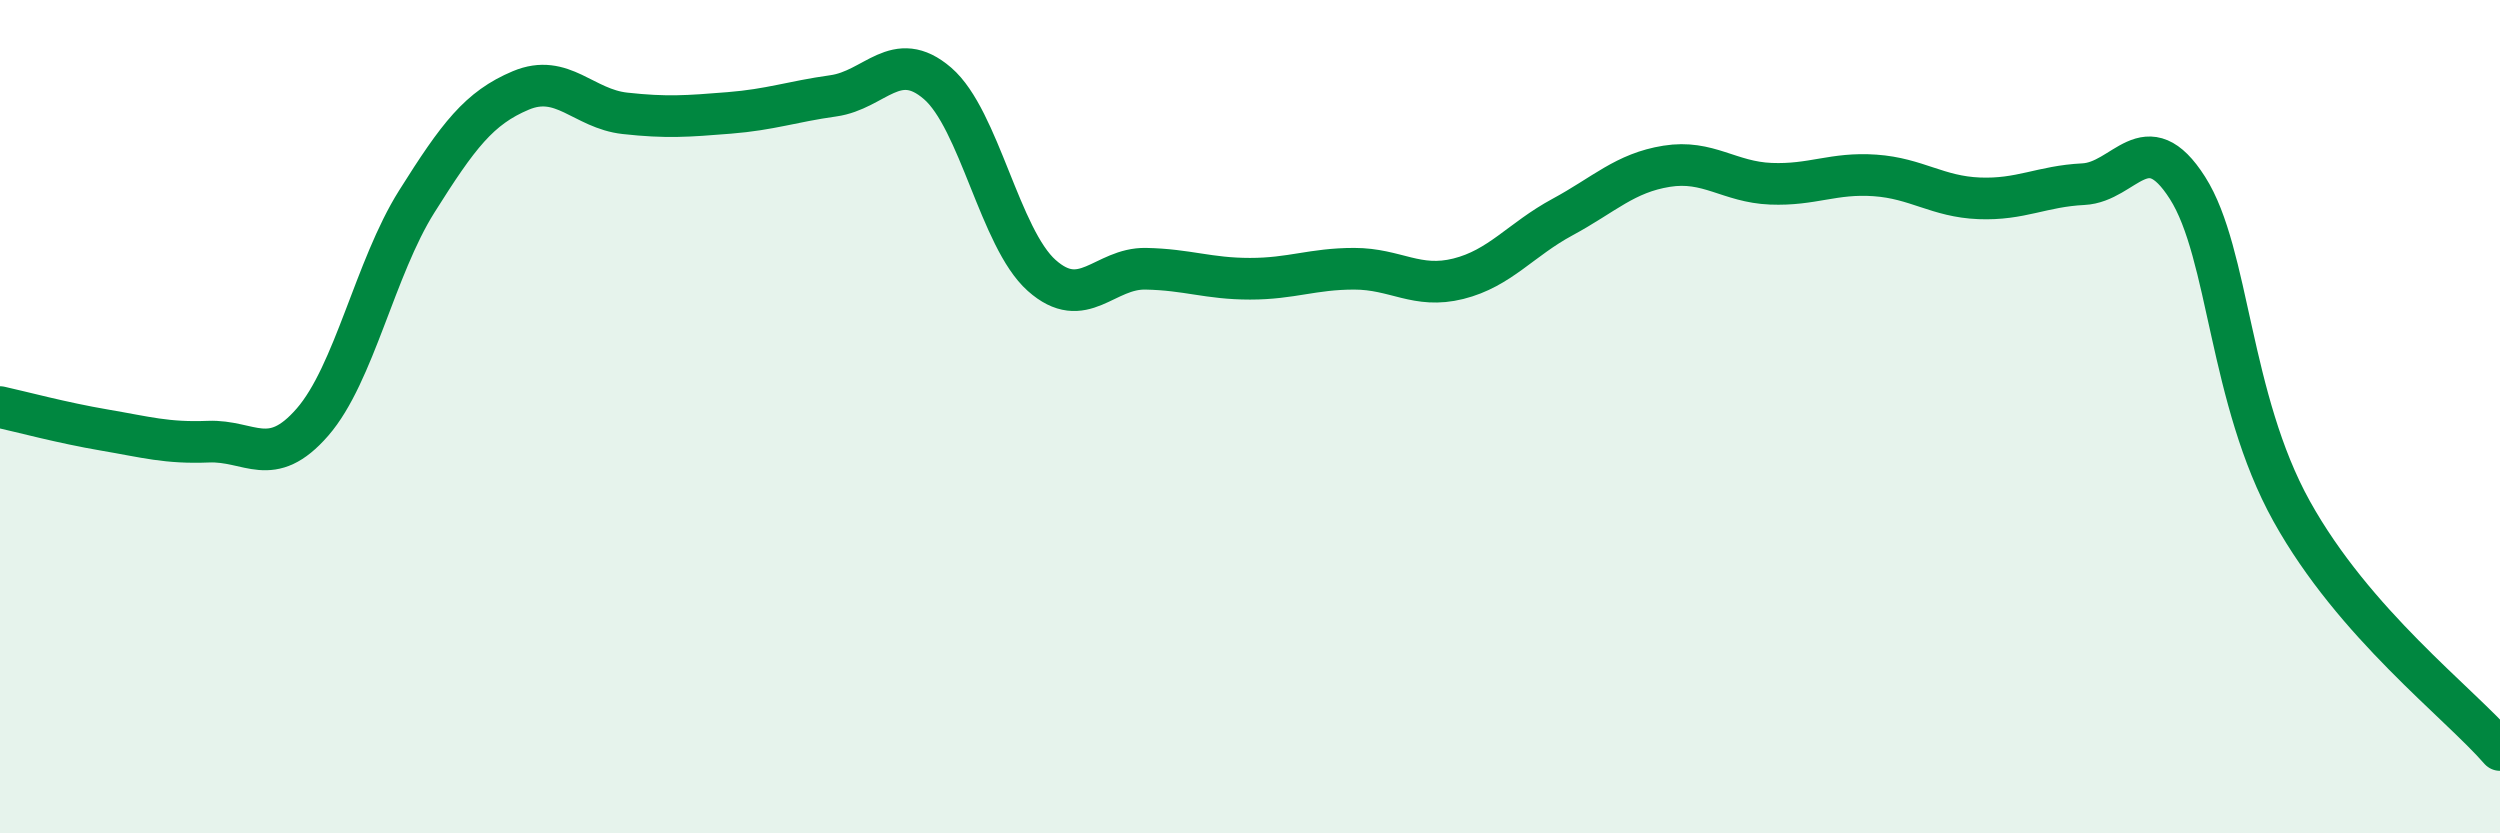
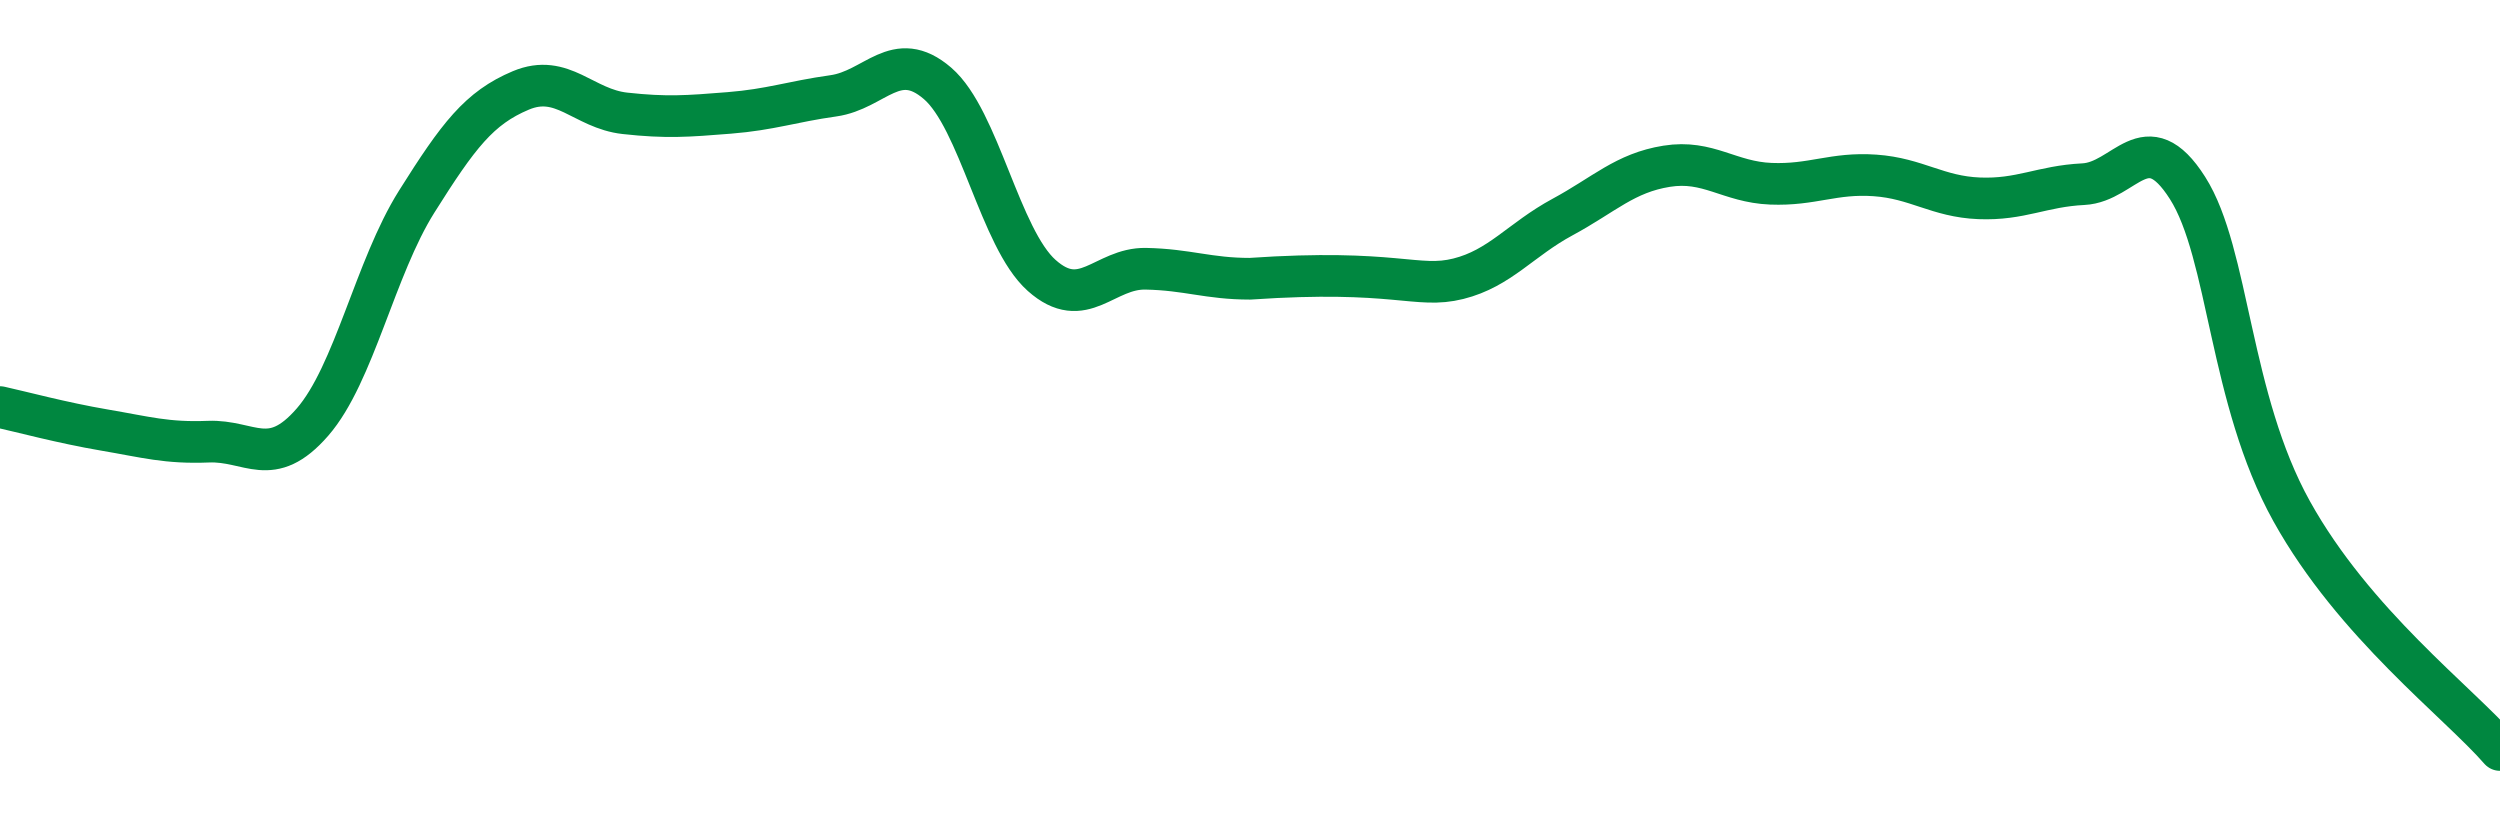
<svg xmlns="http://www.w3.org/2000/svg" width="60" height="20" viewBox="0 0 60 20">
-   <path d="M 0,9.77 C 0.5,9.88 1.5,10.15 2.5,10.32 C 3.5,10.49 4,10.64 5,10.6 C 6,10.56 6.5,11.28 7.5,10.13 C 8.5,8.98 9,6.43 10,4.84 C 11,3.25 11.5,2.59 12.5,2.17 C 13.5,1.75 14,2.61 15,2.72 C 16,2.83 16.5,2.79 17.5,2.71 C 18.5,2.63 19,2.44 20,2.3 C 21,2.16 21.5,1.14 22.5,2 C 23.5,2.86 24,5.72 25,6.61 C 26,7.5 26.5,6.43 27.5,6.45 C 28.5,6.47 29,6.69 30,6.69 C 31,6.69 31.5,6.45 32.5,6.45 C 33.5,6.45 34,6.94 35,6.69 C 36,6.44 36.5,5.75 37.5,5.21 C 38.5,4.67 39,4.15 40,3.99 C 41,3.83 41.5,4.37 42.5,4.41 C 43.5,4.45 44,4.14 45,4.21 C 46,4.28 46.5,4.72 47.5,4.76 C 48.5,4.8 49,4.47 50,4.42 C 51,4.37 51.5,2.94 52.5,4.51 C 53.5,6.08 53.5,9.57 55,12.27 C 56.5,14.97 59,16.85 60,18L60 20L0 20Z" fill="#008740" opacity="0.1" stroke-linecap="round" stroke-linejoin="round" />
-   <path d="M 0,9.77 C 0.5,9.88 1.5,10.15 2.5,10.32 C 3.5,10.49 4,10.64 5,10.6 C 6,10.56 6.5,11.28 7.5,10.13 C 8.5,8.98 9,6.43 10,4.84 C 11,3.25 11.5,2.59 12.5,2.17 C 13.5,1.75 14,2.61 15,2.72 C 16,2.83 16.5,2.79 17.5,2.71 C 18.5,2.63 19,2.44 20,2.3 C 21,2.16 21.5,1.14 22.5,2 C 23.5,2.86 24,5.72 25,6.61 C 26,7.5 26.5,6.43 27.5,6.45 C 28.5,6.47 29,6.69 30,6.69 C 31,6.69 31.5,6.45 32.5,6.45 C 33.5,6.45 34,6.94 35,6.69 C 36,6.44 36.5,5.75 37.5,5.21 C 38.5,4.67 39,4.15 40,3.99 C 41,3.83 41.5,4.37 42.5,4.41 C 43.5,4.45 44,4.14 45,4.21 C 46,4.28 46.5,4.72 47.5,4.76 C 48.5,4.8 49,4.47 50,4.42 C 51,4.37 51.5,2.94 52.5,4.51 C 53.5,6.08 53.5,9.57 55,12.27 C 56.5,14.97 59,16.85 60,18" stroke="#008740" stroke-width="1" fill="none" stroke-linecap="round" stroke-linejoin="round" />
+   <path d="M 0,9.77 C 0.5,9.88 1.5,10.15 2.5,10.32 C 3.5,10.49 4,10.64 5,10.6 C 6,10.56 6.5,11.28 7.5,10.13 C 8.5,8.98 9,6.43 10,4.84 C 11,3.25 11.5,2.59 12.5,2.17 C 13.5,1.75 14,2.61 15,2.72 C 16,2.83 16.5,2.79 17.5,2.71 C 18.5,2.63 19,2.44 20,2.3 C 21,2.16 21.5,1.14 22.5,2 C 23.5,2.86 24,5.72 25,6.61 C 26,7.5 26.5,6.43 27.5,6.45 C 28.5,6.47 29,6.69 30,6.69 C 33.5,6.45 34,6.94 35,6.69 C 36,6.44 36.5,5.75 37.5,5.21 C 38.5,4.67 39,4.15 40,3.99 C 41,3.83 41.5,4.37 42.5,4.41 C 43.5,4.45 44,4.14 45,4.21 C 46,4.28 46.5,4.72 47.5,4.76 C 48.5,4.8 49,4.47 50,4.42 C 51,4.37 51.5,2.94 52.5,4.51 C 53.5,6.08 53.5,9.57 55,12.27 C 56.5,14.97 59,16.85 60,18" stroke="#008740" stroke-width="1" fill="none" stroke-linecap="round" stroke-linejoin="round" />
</svg>